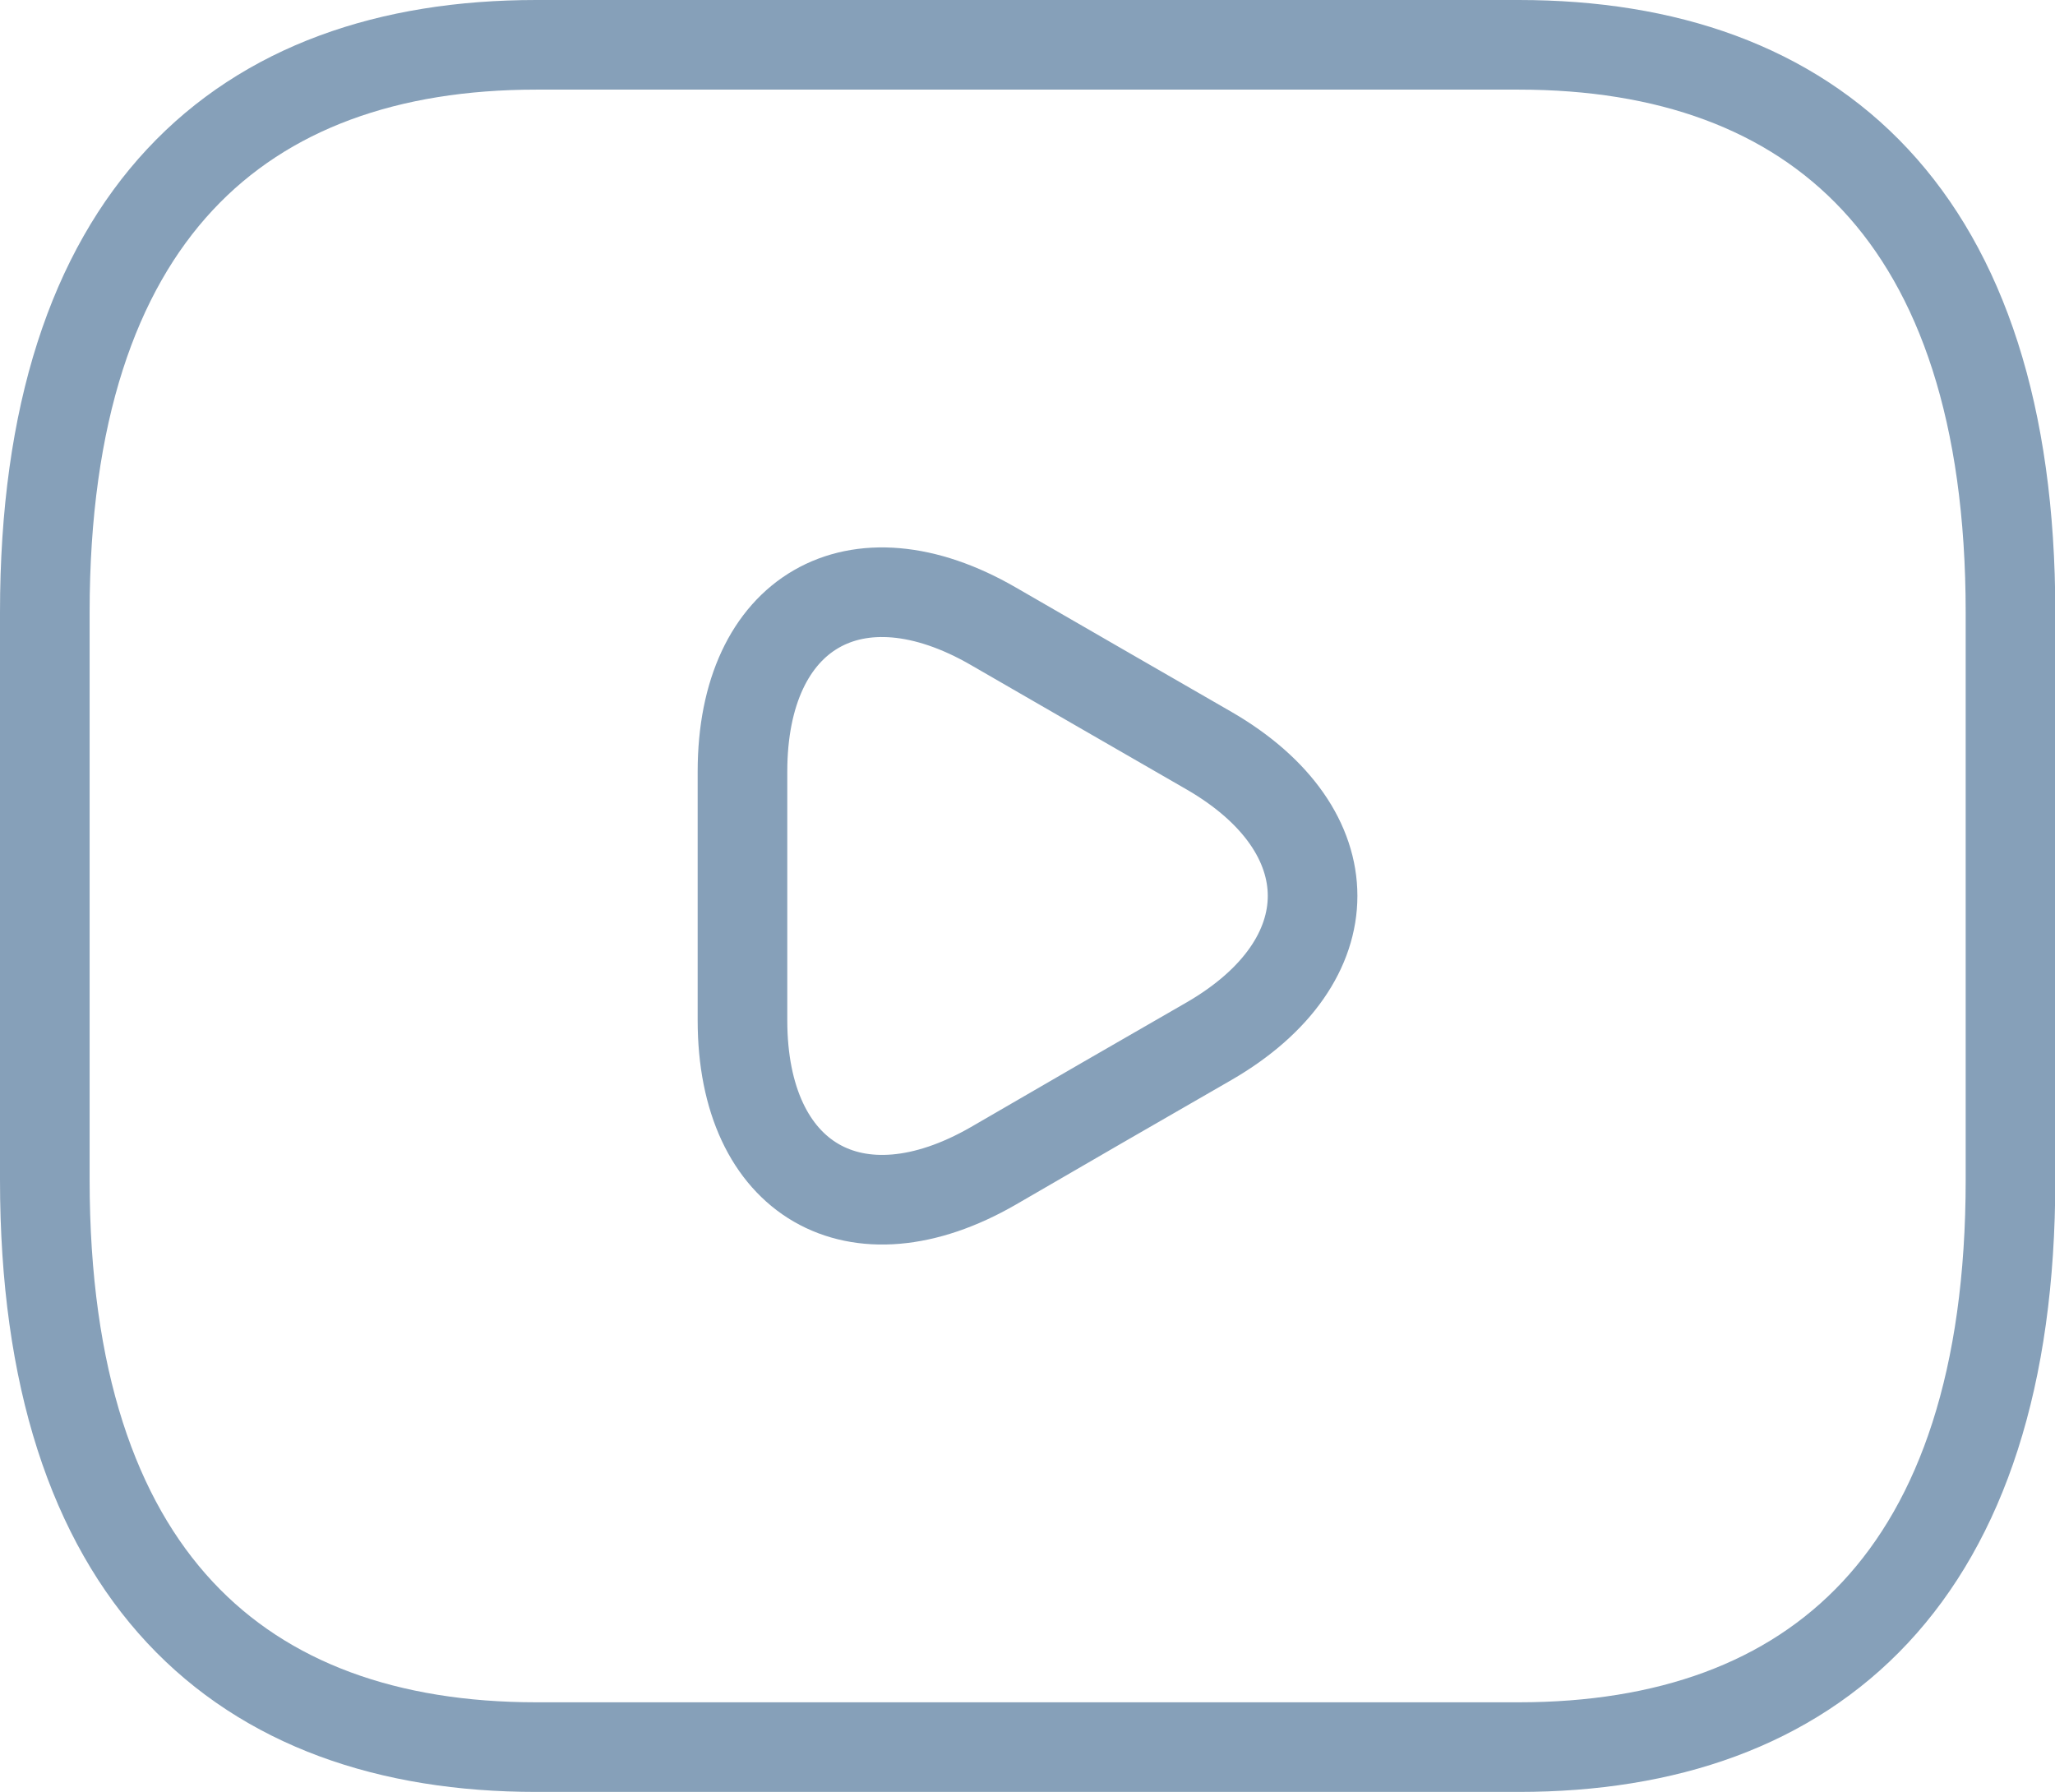
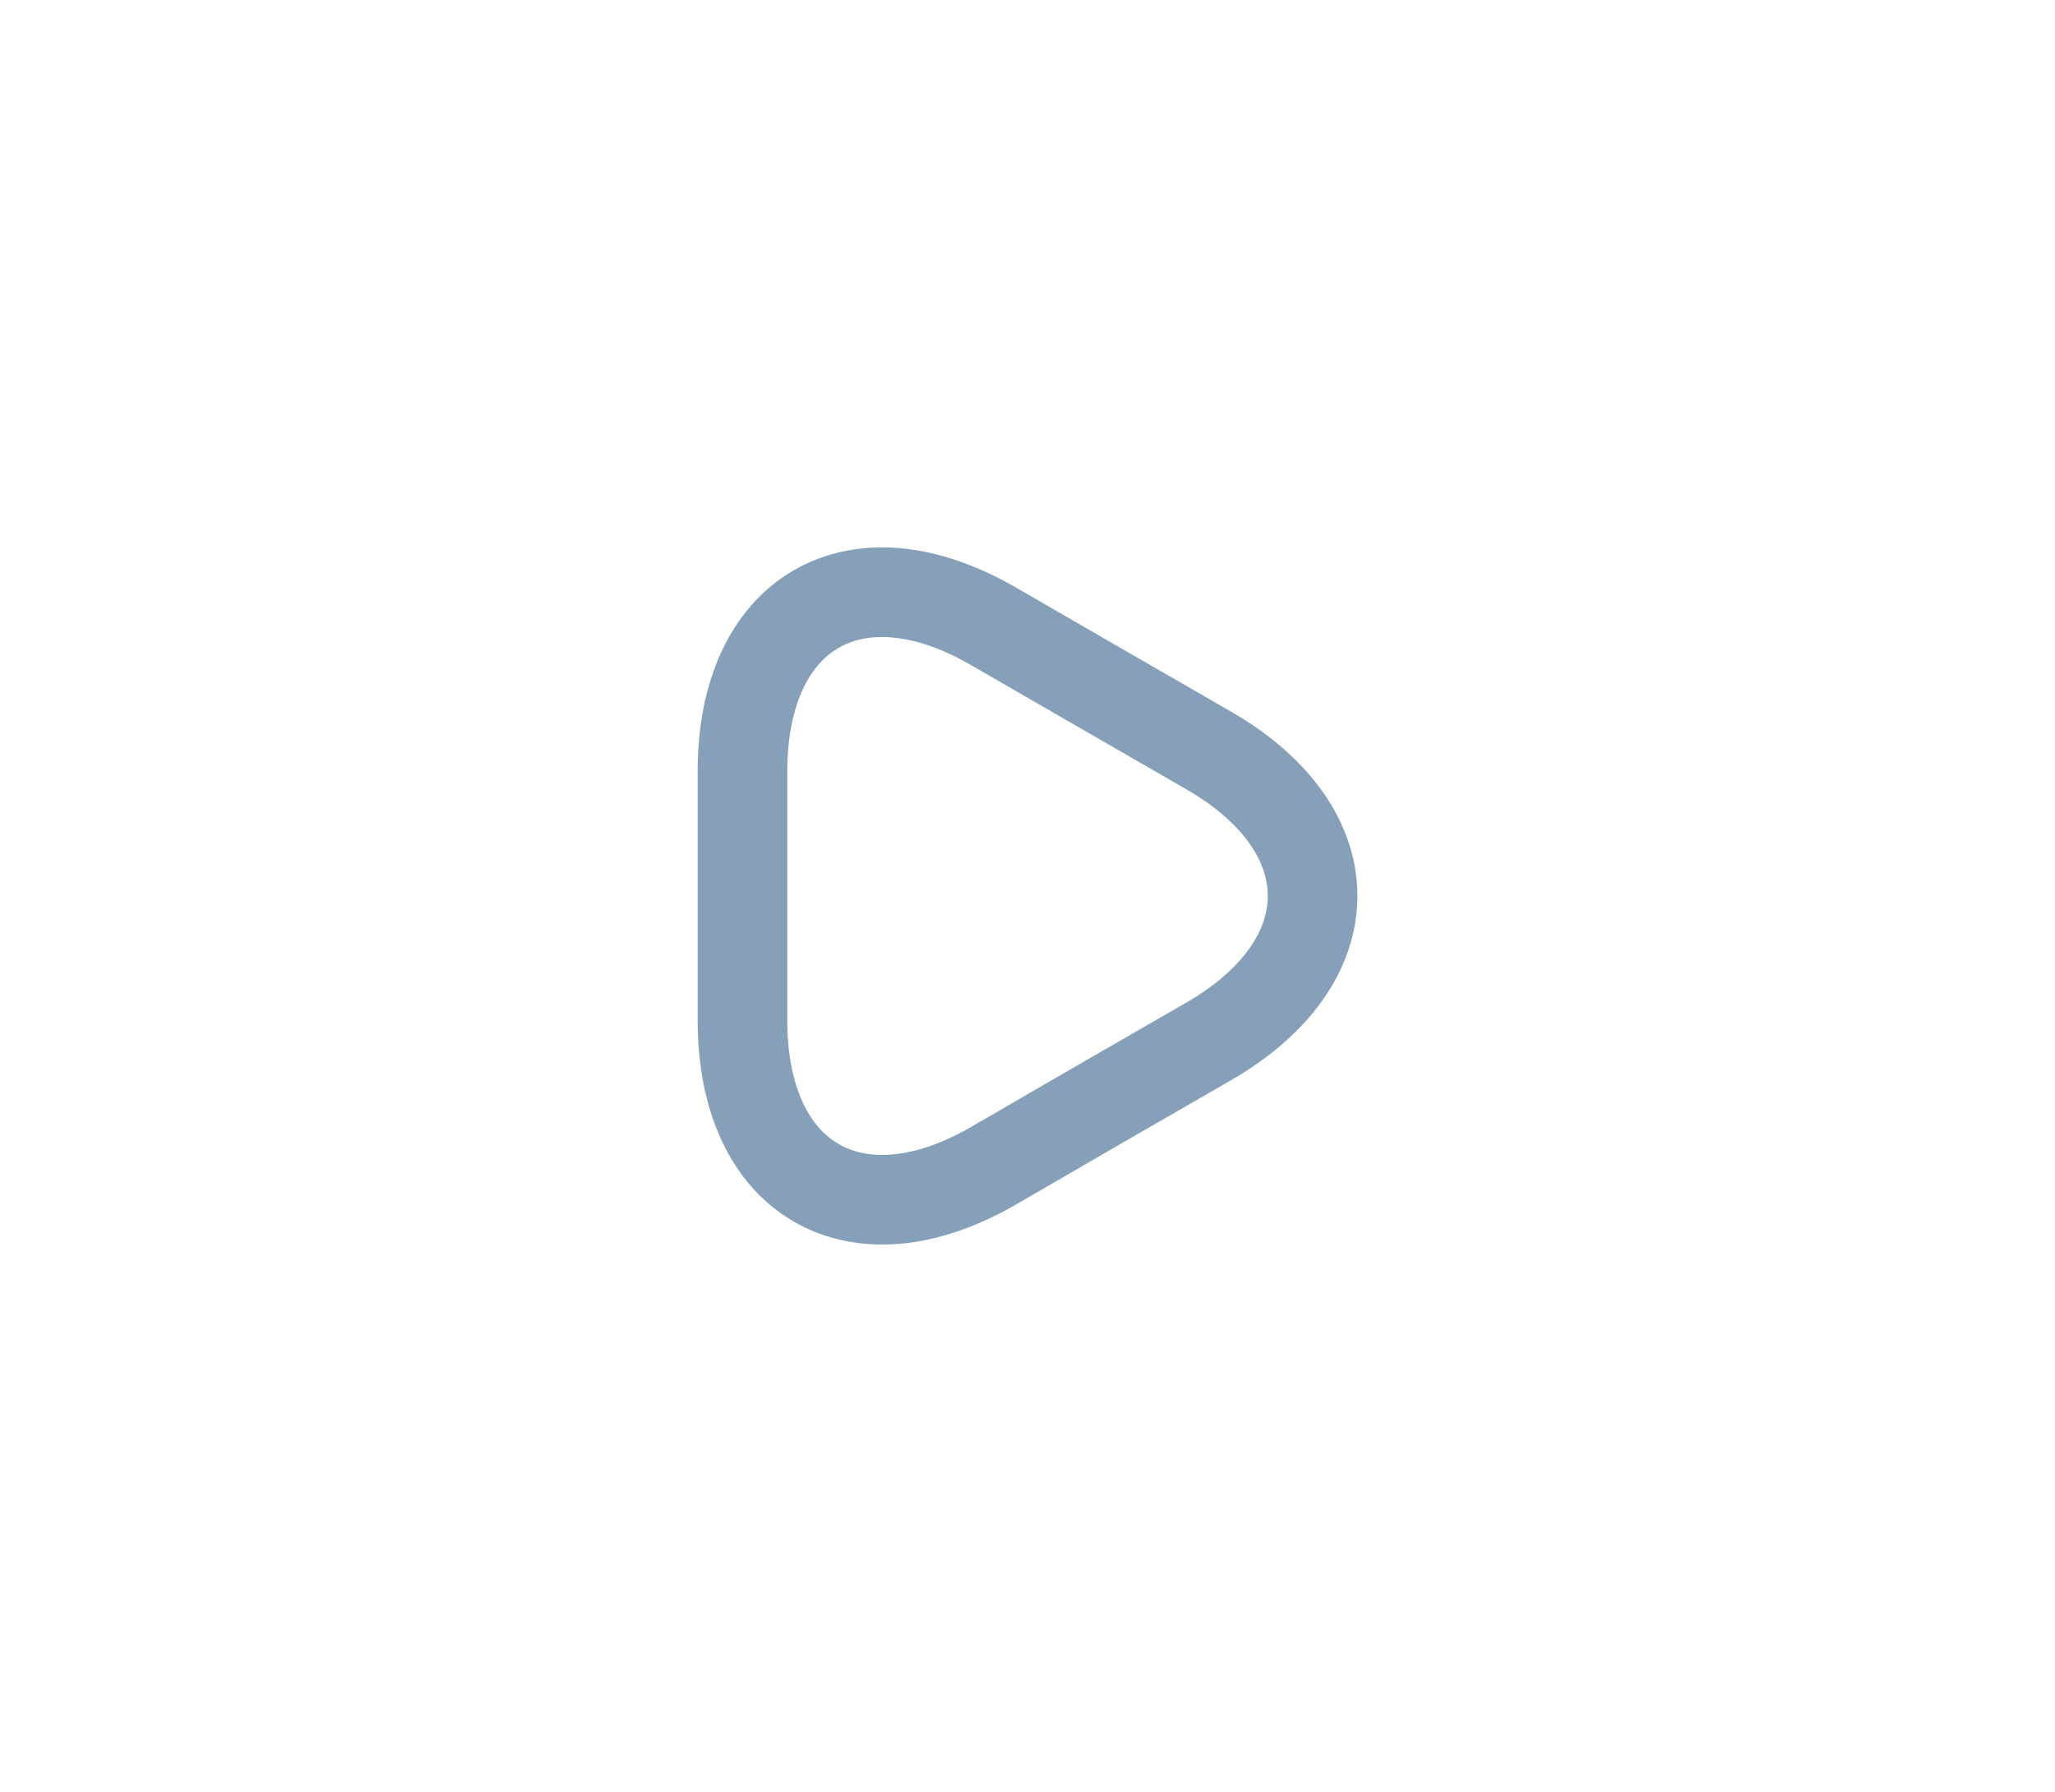
<svg xmlns="http://www.w3.org/2000/svg" width="34.395" height="29.991" viewBox="0 0 34.395 29.991">
  <g id="Group_374" data-name="Group 374" transform="translate(0.75 0.75)">
    <g id="vuesax_linear_music-playlist" data-name="vuesax/linear/music-playlist" transform="translate(0)">
      <g id="music-playlist" transform="translate(0 0)">
-         <path id="Vector" d="M24.671,28.491H8.224C3.29,28.491,0,25.642,0,18.994V9.5C0,2.849,3.29,0,8.224,0H24.671C29.606,0,32.9,2.849,32.9,9.5v9.5C32.9,25.642,29.606,28.491,24.671,28.491Z" fill="none" stroke="#86a0b9" stroke-linecap="round" stroke-linejoin="round" stroke-width="1.5" />
-       </g>
+         </g>
    </g>
-     <path id="Vector-2" data-name="Vector" d="M0,5.083V3C0,.327,1.892-.766,4.2.57L6.005,1.612,7.811,2.653c2.308,1.336,2.308,3.523,0,4.86L6.005,8.554,4.2,9.6C1.892,10.932,0,9.839,0,7.166V5.083Z" transform="translate(11.677 9.162)" fill="none" stroke="#86a0b9" stroke-linecap="round" stroke-linejoin="round" stroke-width="1.5" />
+     <path id="Vector-2" data-name="Vector" d="M0,5.083V3C0,.327,1.892-.766,4.2.57L6.005,1.612,7.811,2.653c2.308,1.336,2.308,3.523,0,4.86L6.005,8.554,4.2,9.6C1.892,10.932,0,9.839,0,7.166Z" transform="translate(11.677 9.162)" fill="none" stroke="#86a0b9" stroke-linecap="round" stroke-linejoin="round" stroke-width="1.5" />
  </g>
</svg>